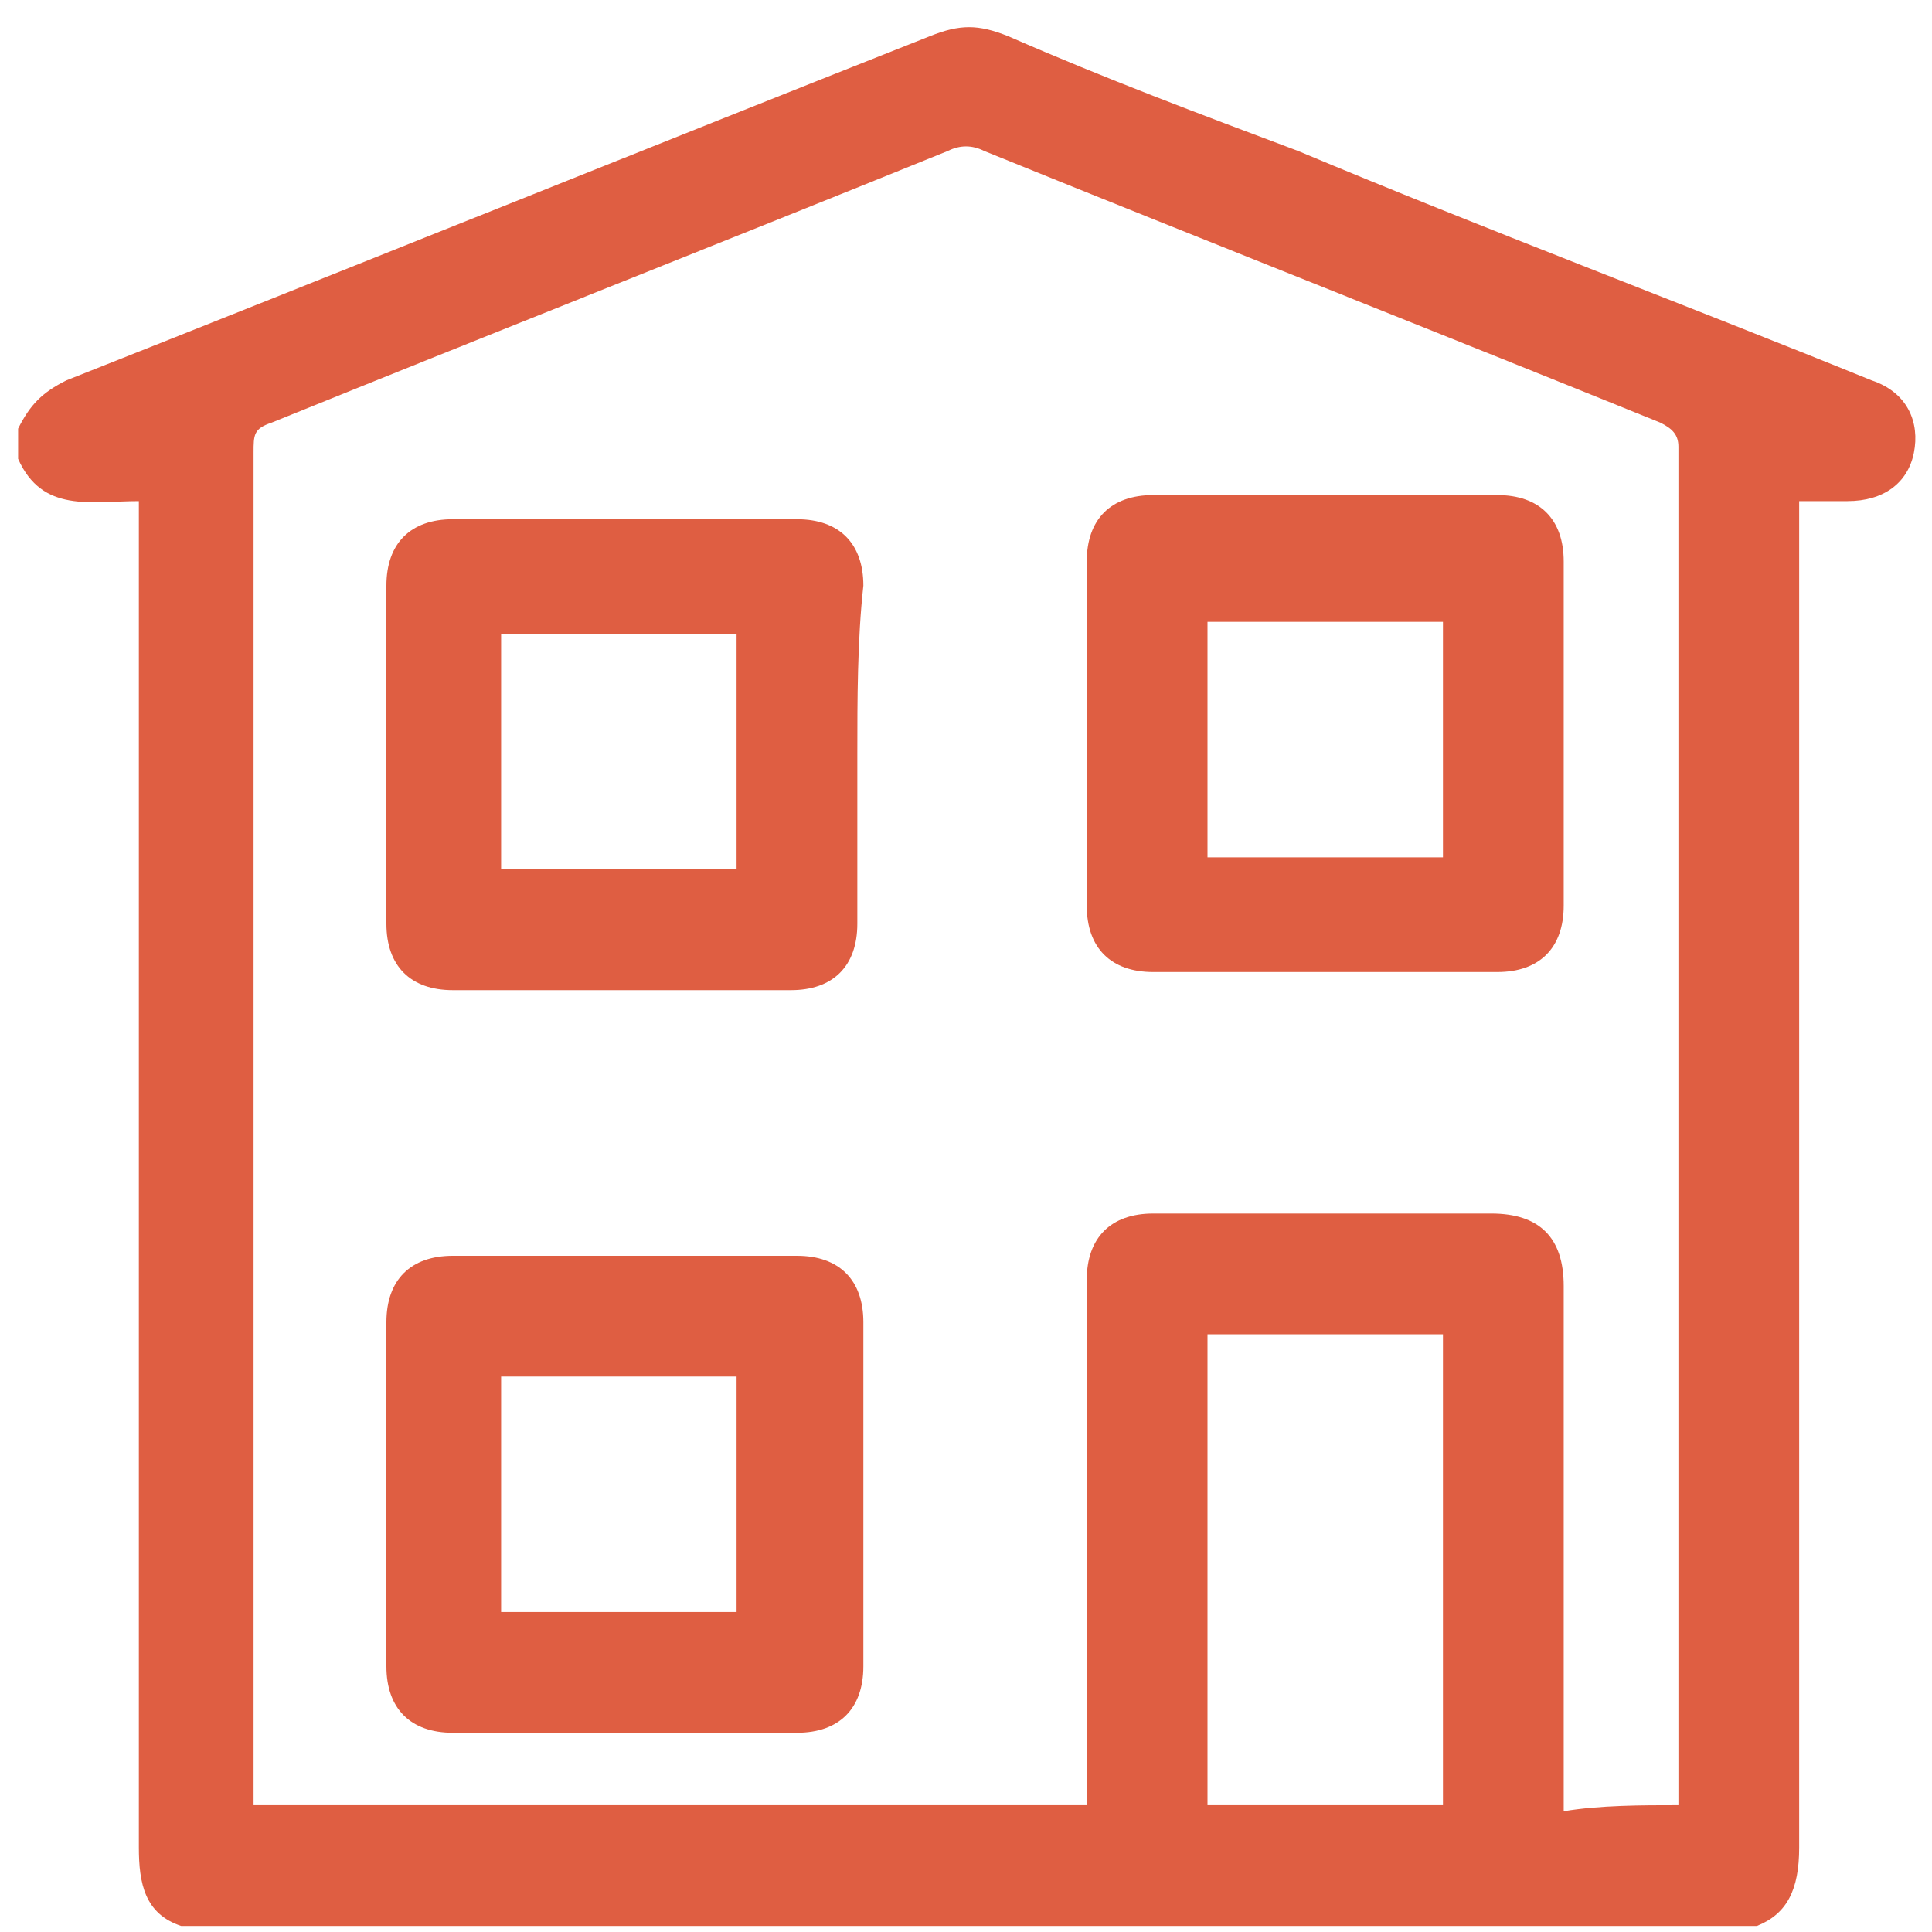
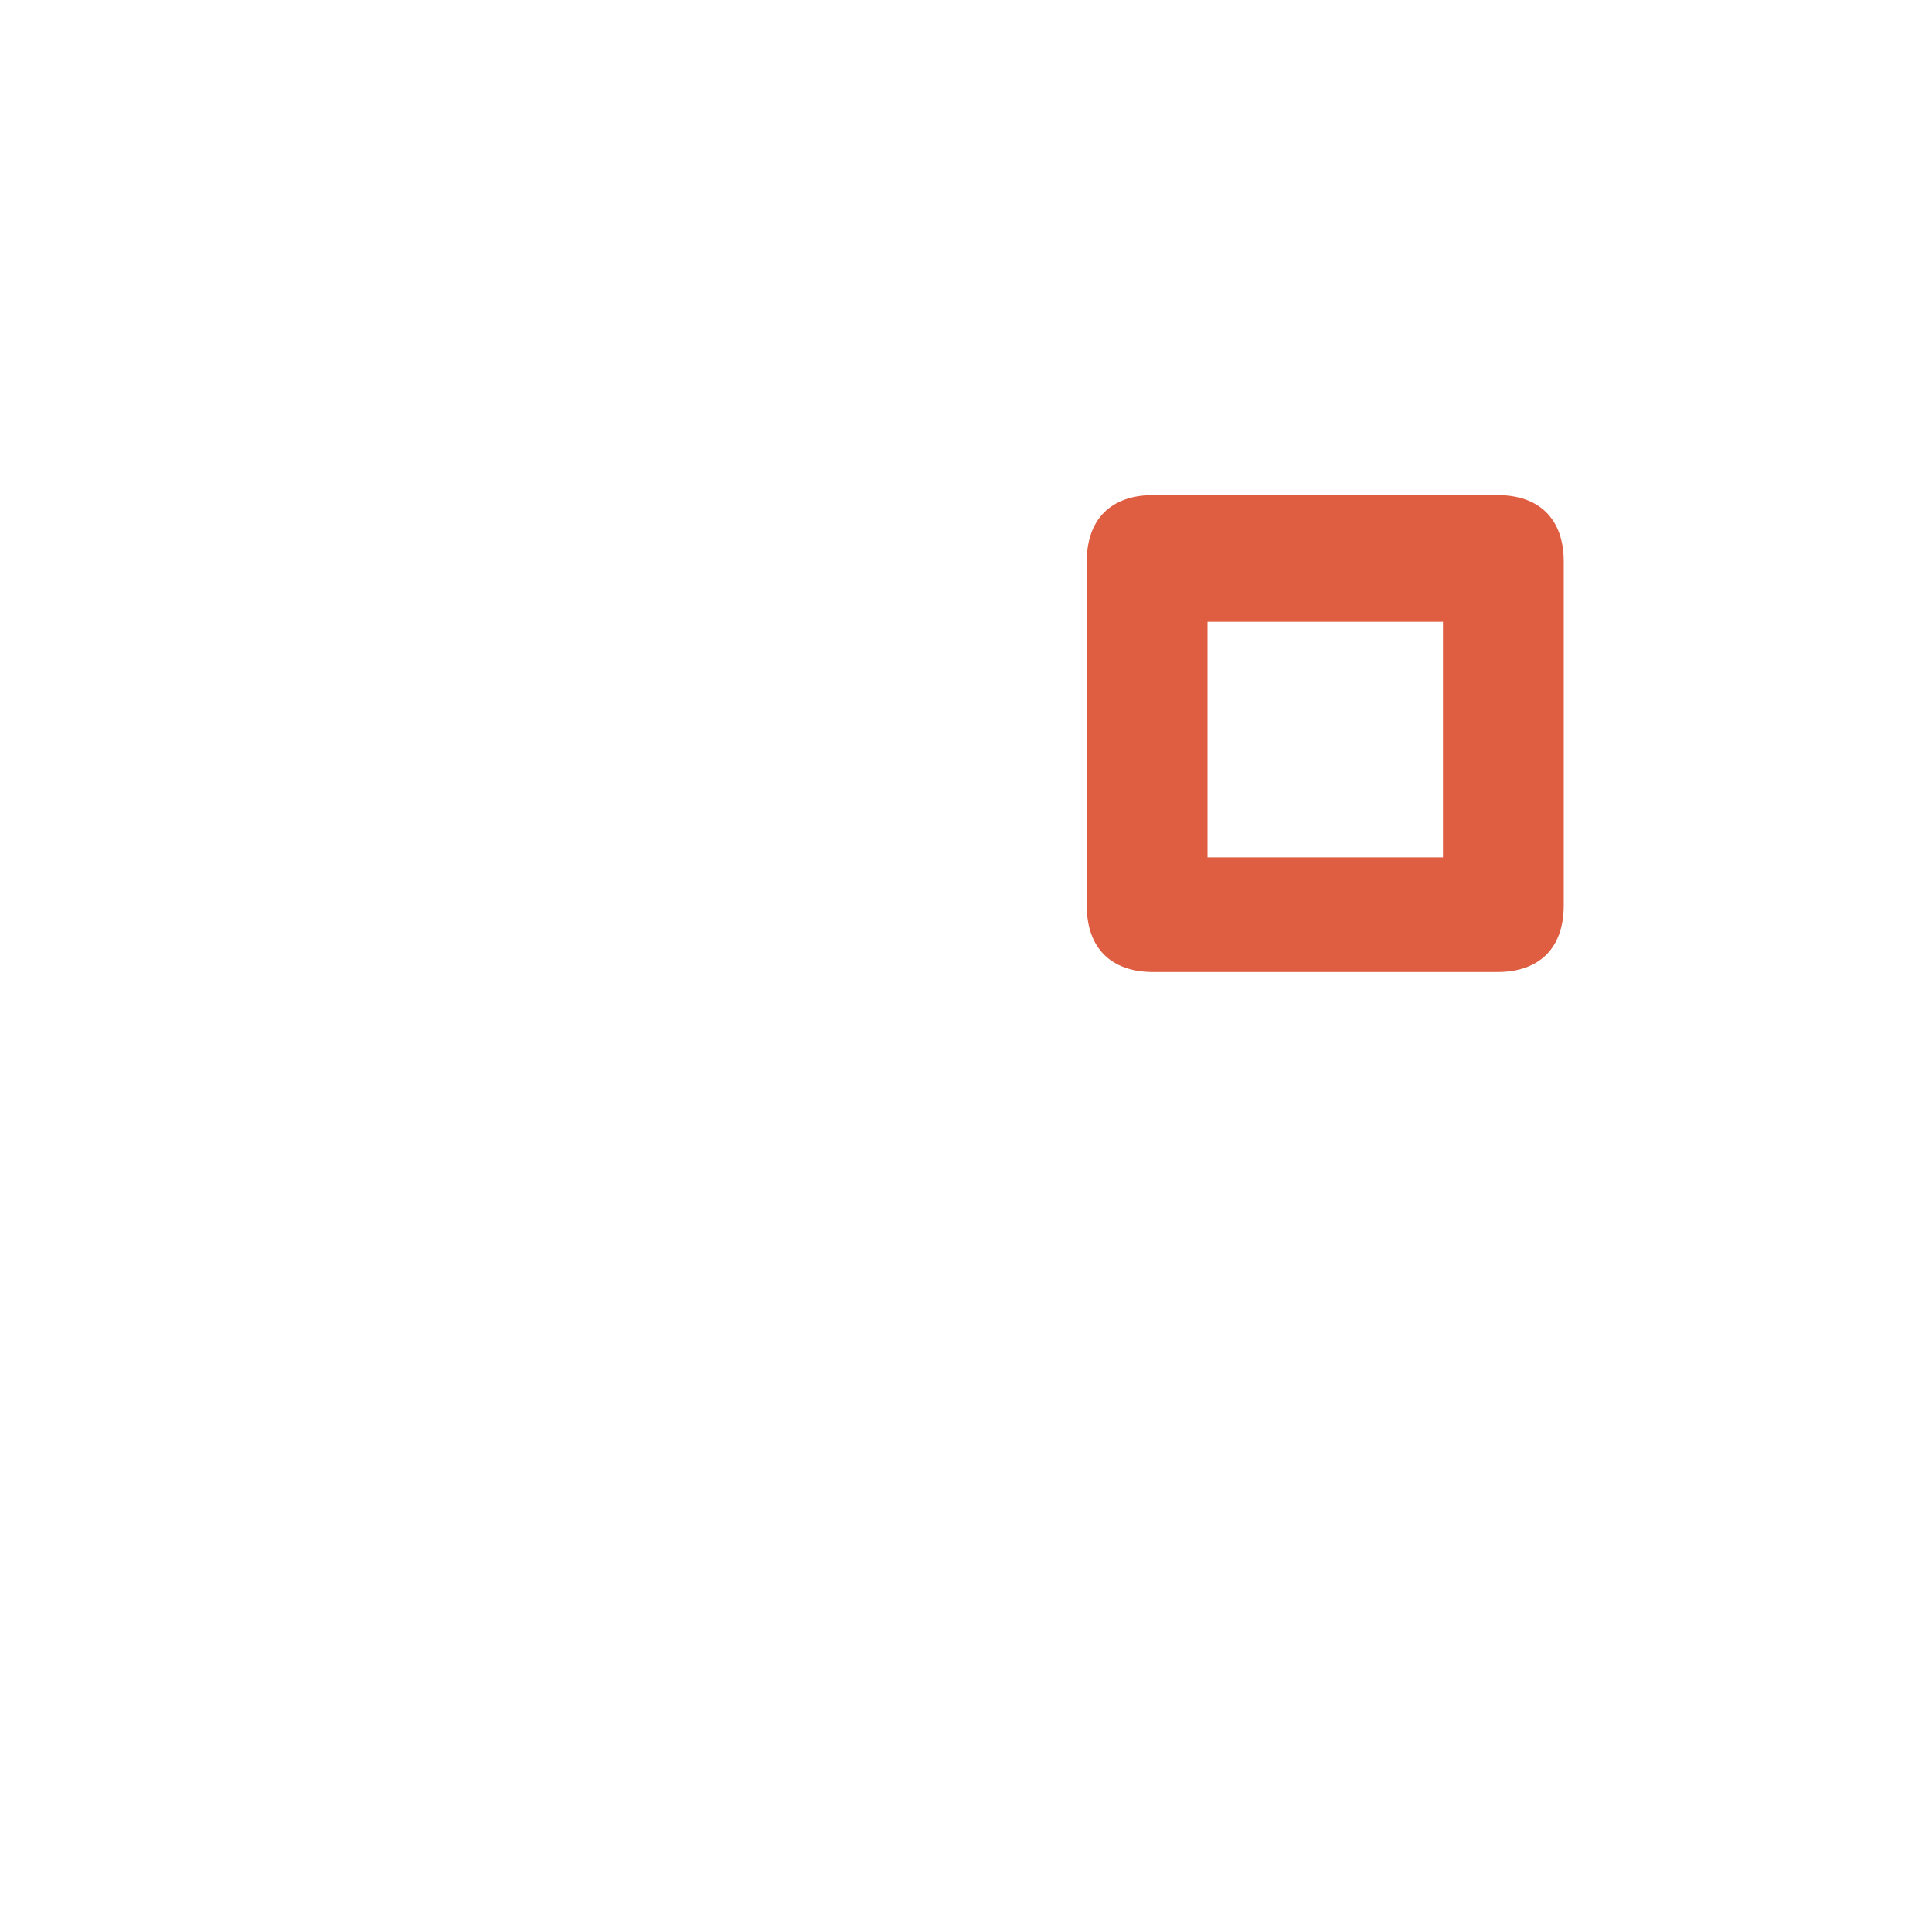
<svg xmlns="http://www.w3.org/2000/svg" version="1.1" id="Calque_1" x="0px" y="0px" viewBox="0 0 32 32" style="enable-background:new 0 0 32 32;" xml:space="preserve">
  <style type="text/css">
	.st0{fill:#DF5E42;}
</style>
-   <path class="st0" d="M29.1,31.9c-8.7,0-17.4,0-26.1,0c-0.6-0.2-0.7-0.7-0.7-1.3c0-7.3,0-14.6,0-21.9c0-0.1,0-0.3,0-0.4  c-0.8,0-1.6,0.2-2-0.7c0-0.2,0-0.3,0-0.5c0.2-0.4,0.4-0.6,0.8-0.8c4.8-1.9,9.5-3.8,14.3-5.7c0.5-0.2,0.8-0.2,1.3,0  c1.6,0.7,3.2,1.3,4.8,1.9C24.6,3.8,27.8,5,31,6.3c0.6,0.2,0.8,0.7,0.7,1.2c-0.1,0.5-0.5,0.8-1.1,0.8c-0.3,0-0.5,0-0.8,0  c0,0.2,0,0.3,0,0.4c0,7.3,0,14.6,0,21.9C29.8,31.3,29.6,31.7,29.1,31.9z M27.8,29.9c0-0.1,0-0.2,0-0.3c0-7.4,0-14.8,0-22.2  c0-0.2-0.1-0.3-0.3-0.4C23.8,5.5,20,4,16.3,2.5c-0.2-0.1-0.4-0.1-0.6,0C12,4,8.2,5.5,4.5,7C4.2,7.1,4.2,7.2,4.2,7.5  c0,7.4,0,14.8,0,22.1c0,0.1,0,0.2,0,0.3c4.6,0,9.2,0,13.8,0c0-0.1,0-0.3,0-0.4c0-2.8,0-5.6,0-8.3c0-0.7,0.4-1.1,1.1-1.1  c1.9,0,3.7,0,5.6,0c0.8,0,1.2,0.4,1.2,1.2c0,2.8,0,5.5,0,8.3c0,0.1,0,0.2,0,0.4C26.5,29.9,27.2,29.9,27.8,29.9z M20,22.1  c0,2.6,0,5.2,0,7.8c1.3,0,2.6,0,3.9,0c0-2.6,0-5.2,0-7.8C22.6,22.1,21.3,22.1,20,22.1z" />
  <path class="st0" d="M25.9,12.2c0,0.9,0,1.9,0,2.8c0,0.7-0.4,1.1-1.1,1.1c-1.9,0-3.8,0-5.7,0c-0.7,0-1.1-0.4-1.1-1.1  c0-1.9,0-3.8,0-5.7c0-0.7,0.4-1.1,1.1-1.1c1.9,0,3.8,0,5.7,0c0.7,0,1.1,0.4,1.1,1.1C25.9,10.3,25.9,11.3,25.9,12.2z M23.9,14.2  c0-1.3,0-2.6,0-3.9c-1.3,0-2.6,0-3.9,0c0,1.3,0,2.6,0,3.9C21.3,14.2,22.6,14.2,23.9,14.2z" />
-   <path class="st0" d="M10.3,28.7c-0.9,0-1.9,0-2.8,0c-0.7,0-1.1-0.4-1.1-1.1c0-1.9,0-3.8,0-5.7c0-0.7,0.4-1.1,1.1-1.1  c1.9,0,3.8,0,5.7,0c0.7,0,1.1,0.4,1.1,1.1c0,1.9,0,3.8,0,5.7c0,0.7-0.4,1.1-1.1,1.1C12.2,28.7,11.2,28.7,10.3,28.7z M8.3,26.7  c1.3,0,2.6,0,3.9,0c0-1.3,0-2.6,0-3.9c-1.3,0-2.6,0-3.9,0C8.3,24.1,8.3,25.4,8.3,26.7z" />
-   <path class="st0" d="M14.2,12.5c0,0.9,0,1.9,0,2.8c0,0.7-0.4,1.1-1.1,1.1c-1.9,0-3.8,0-5.6,0c-0.7,0-1.1-0.4-1.1-1.1  c0-1.9,0-3.8,0-5.6c0-0.7,0.4-1.1,1.1-1.1c1.9,0,3.8,0,5.7,0c0.7,0,1.1,0.4,1.1,1.1C14.2,10.6,14.2,11.6,14.2,12.5z M8.3,14.4  c1.3,0,2.6,0,3.9,0c0-1.3,0-2.6,0-3.9c-1.3,0-2.6,0-3.9,0C8.3,11.8,8.3,13.1,8.3,14.4z" />
</svg>